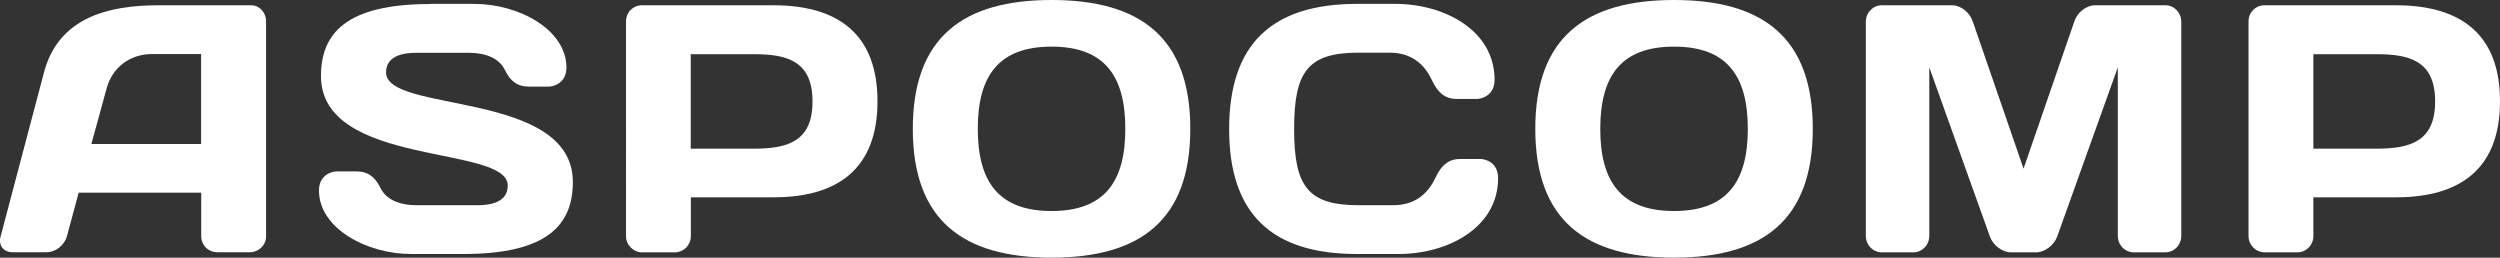
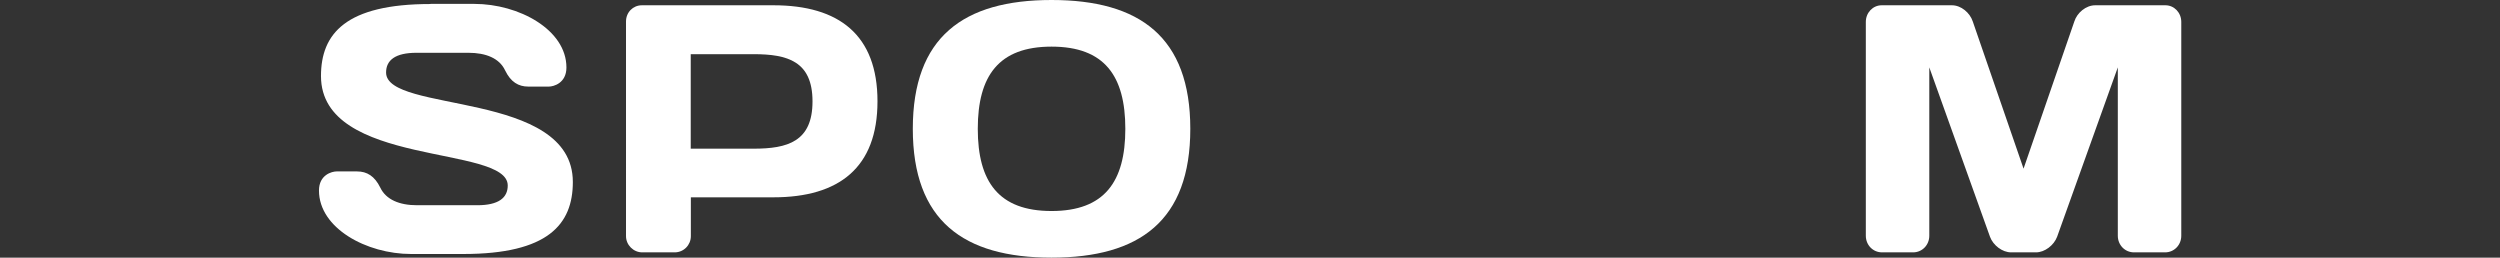
<svg xmlns="http://www.w3.org/2000/svg" id="Layer_2" data-name="Layer 2" viewBox="0 0 198.92 20.5">
  <rect x="0" y="0" width="198.92" height="20.5" fill="#333333" stroke="none" />
  <defs>
    <style> .cls-1 { fill: #fff; } </style>
  </defs>
  <g id="Layer_1-2" data-name="Layer 1">
    <g>
-       <path class="cls-1" d="M7.27,11.46h8.73v-7.16h-3.9c-1.77,0-3.17,1.07-3.62,2.75l-1.21,4.41ZM3.5,5.76C4.65,1.4,8.61.42,12.6.42h7.39c.67,0,1.18.59,1.18,1.26v17.13c0,.7-.59,1.26-1.29,1.26h-2.58c-.73,0-1.29-.56-1.29-1.29v-3.45H6.26l-.93,3.45c-.2.73-.9,1.29-1.63,1.29H1c-.73,0-1.15-.56-.95-1.26L3.5,5.76Z" />
      <path class="cls-1" d="M34.26.31h3.48c3.54,0,7.33,2.05,7.33,5.06,0,1.26-1.04,1.52-1.4,1.52h-1.63c-.79,0-1.4-.36-1.85-1.29-.45-.96-1.52-1.4-2.92-1.4h-4.13c-1.69,0-2.42.59-2.42,1.57,0,3.26,14.86,1.38,14.86,8.71,0,3.37-1.97,5.73-8.71,5.73h-4.16c-3.54,0-7.33-2.05-7.33-5.05,0-1.26,1.04-1.52,1.4-1.52h1.63c.79,0,1.4.37,1.85,1.29.45.95,1.52,1.4,2.92,1.4h4.8c1.69,0,2.42-.59,2.42-1.57,0-3.26-14.86-1.43-14.86-8.71,0-3.37,1.97-5.73,8.71-5.73" />
      <path class="cls-1" d="M54.96,4.3v7.53h5c2.7,0,4.69-.56,4.69-3.76s-1.99-3.76-4.69-3.76h-5ZM61.54.42c5.22,0,8.28,2.36,8.28,7.64s-3.06,7.64-8.28,7.64h-6.57v3.09c0,.7-.56,1.29-1.29,1.29h-2.58c-.7,0-1.29-.59-1.29-1.29V1.71c0-.73.56-1.29,1.26-1.29h10.48Z" />
      <path class="cls-1" d="M77.8,10.25c0,4.21,1.66,6.54,5.87,6.54s5.87-2.33,5.87-6.54-1.66-6.54-5.87-6.54-5.87,2.33-5.87,6.54M83.67,0c7.02,0,11.04,2.95,11.04,10.25s-4.02,10.25-11.04,10.25-11.04-2.95-11.04-10.25S76.65,0,83.67,0" />
-       <path class="cls-1" d="M107.97.31h3.06c3.82,0,7.89,2.05,7.89,6.04,0,1.26-1.04,1.52-1.4,1.52h-1.63c-.79,0-1.43-.36-1.97-1.52-.62-1.32-1.69-2.16-3.37-2.16h-2.44c-4.04,0-5.14,1.49-5.14,6.07s1.1,6.07,5.14,6.07h2.72c1.69,0,2.75-.84,3.37-2.16.53-1.15,1.18-1.52,1.97-1.52h1.63c.36,0,1.4.25,1.4,1.52,0,3.99-4.07,6.04-7.89,6.04h-3.34c-6.71,0-10.17-3.12-10.17-9.94S101.26.31,107.97.31" />
-       <path class="cls-1" d="M127.33,10.25c0,4.21,1.66,6.54,5.87,6.54s5.87-2.33,5.87-6.54-1.66-6.54-5.87-6.54-5.87,2.33-5.87,6.54M133.2,0c7.02,0,11.04,2.95,11.04,10.25s-4.02,10.25-11.04,10.25-11.04-2.95-11.04-10.25,4.02-10.25,11.04-10.25" />
      <path class="cls-1" d="M160.02,20.08c-.7,0-1.43-.56-1.68-1.24l-4.83-13.48v13.4c0,.73-.56,1.32-1.29,1.32h-2.47c-.73,0-1.29-.59-1.29-1.32V1.74c0-.73.56-1.32,1.26-1.32h5.59c.73,0,1.43.59,1.66,1.29l4.04,11.71,4.04-11.71c.22-.7.93-1.29,1.66-1.29h5.59c.7,0,1.26.59,1.26,1.32v17.02c0,.73-.56,1.32-1.29,1.32h-2.47c-.73,0-1.29-.59-1.29-1.32V5.36l-4.83,13.48c-.25.67-.98,1.24-1.68,1.24h-1.97Z" />
-       <path class="cls-1" d="M184.07,4.3v7.53h5c2.69,0,4.69-.56,4.69-3.76s-1.99-3.76-4.69-3.76h-5ZM190.64.42c5.22,0,8.28,2.36,8.28,7.64s-3.06,7.64-8.28,7.64h-6.57v3.09c0,.7-.56,1.29-1.29,1.29h-2.58c-.7,0-1.29-.59-1.29-1.29V1.71c0-.73.56-1.29,1.26-1.29h10.48Z" />
    </g>
  </g>
</svg>